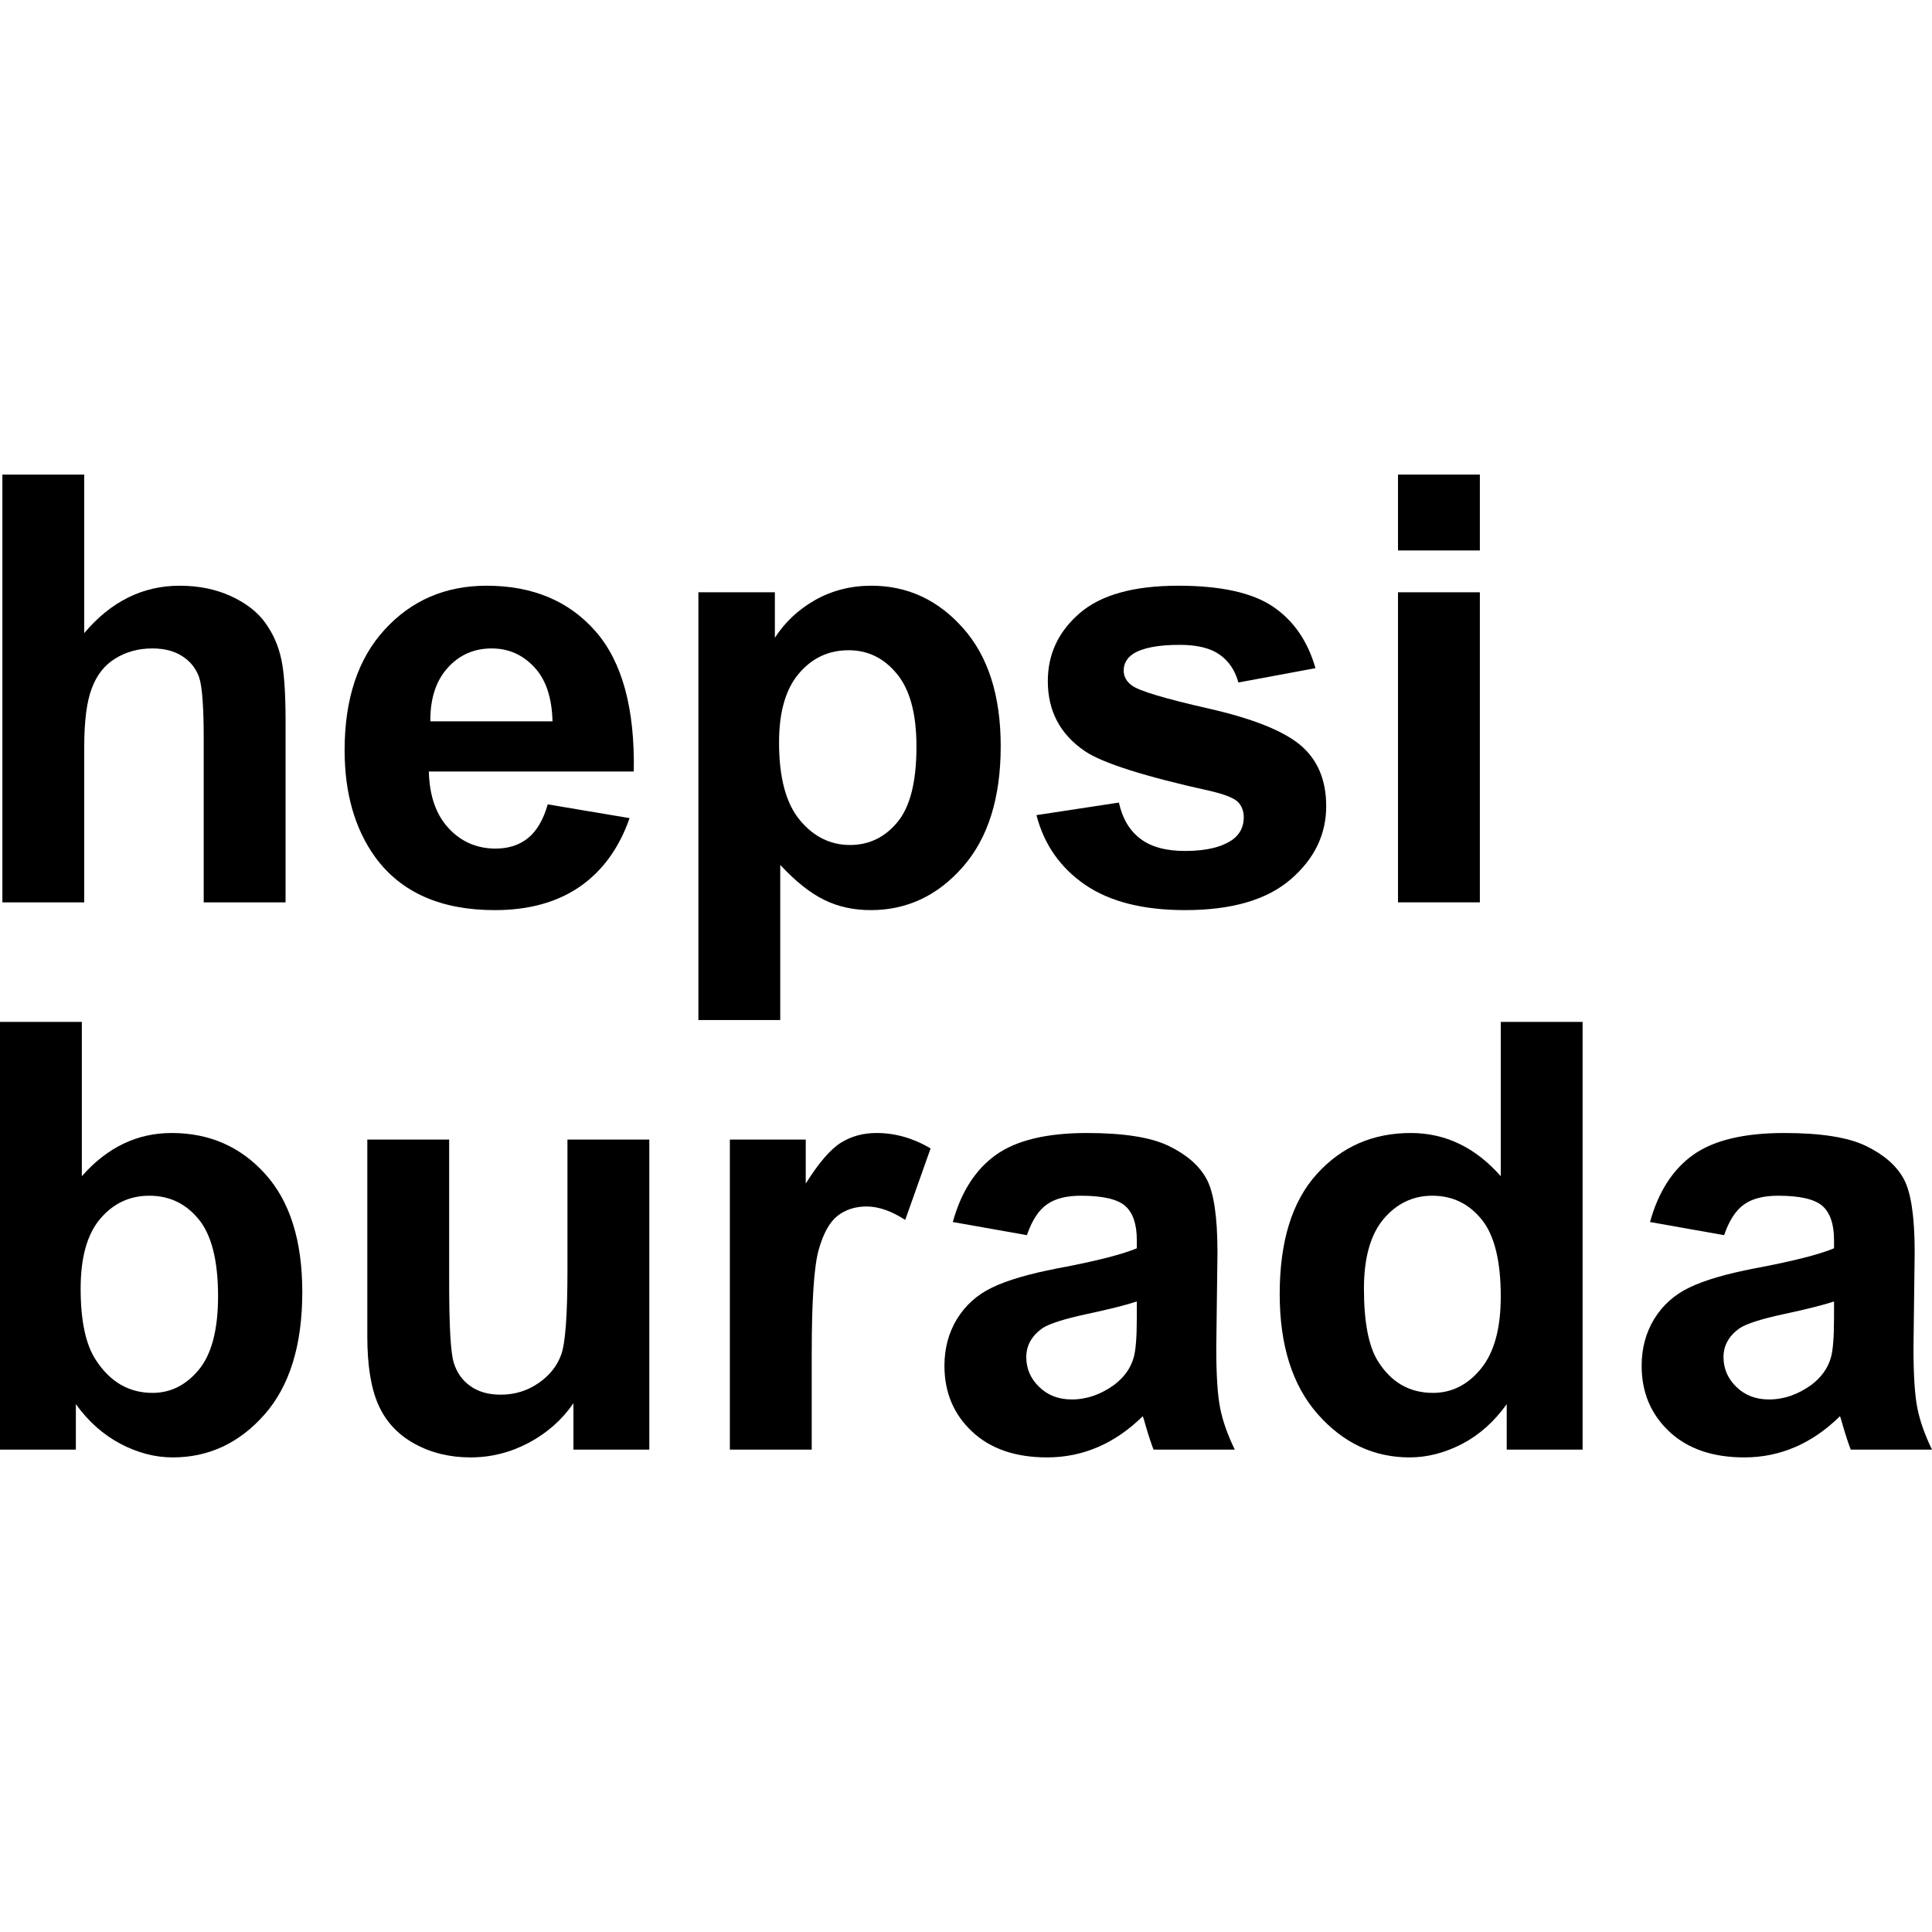
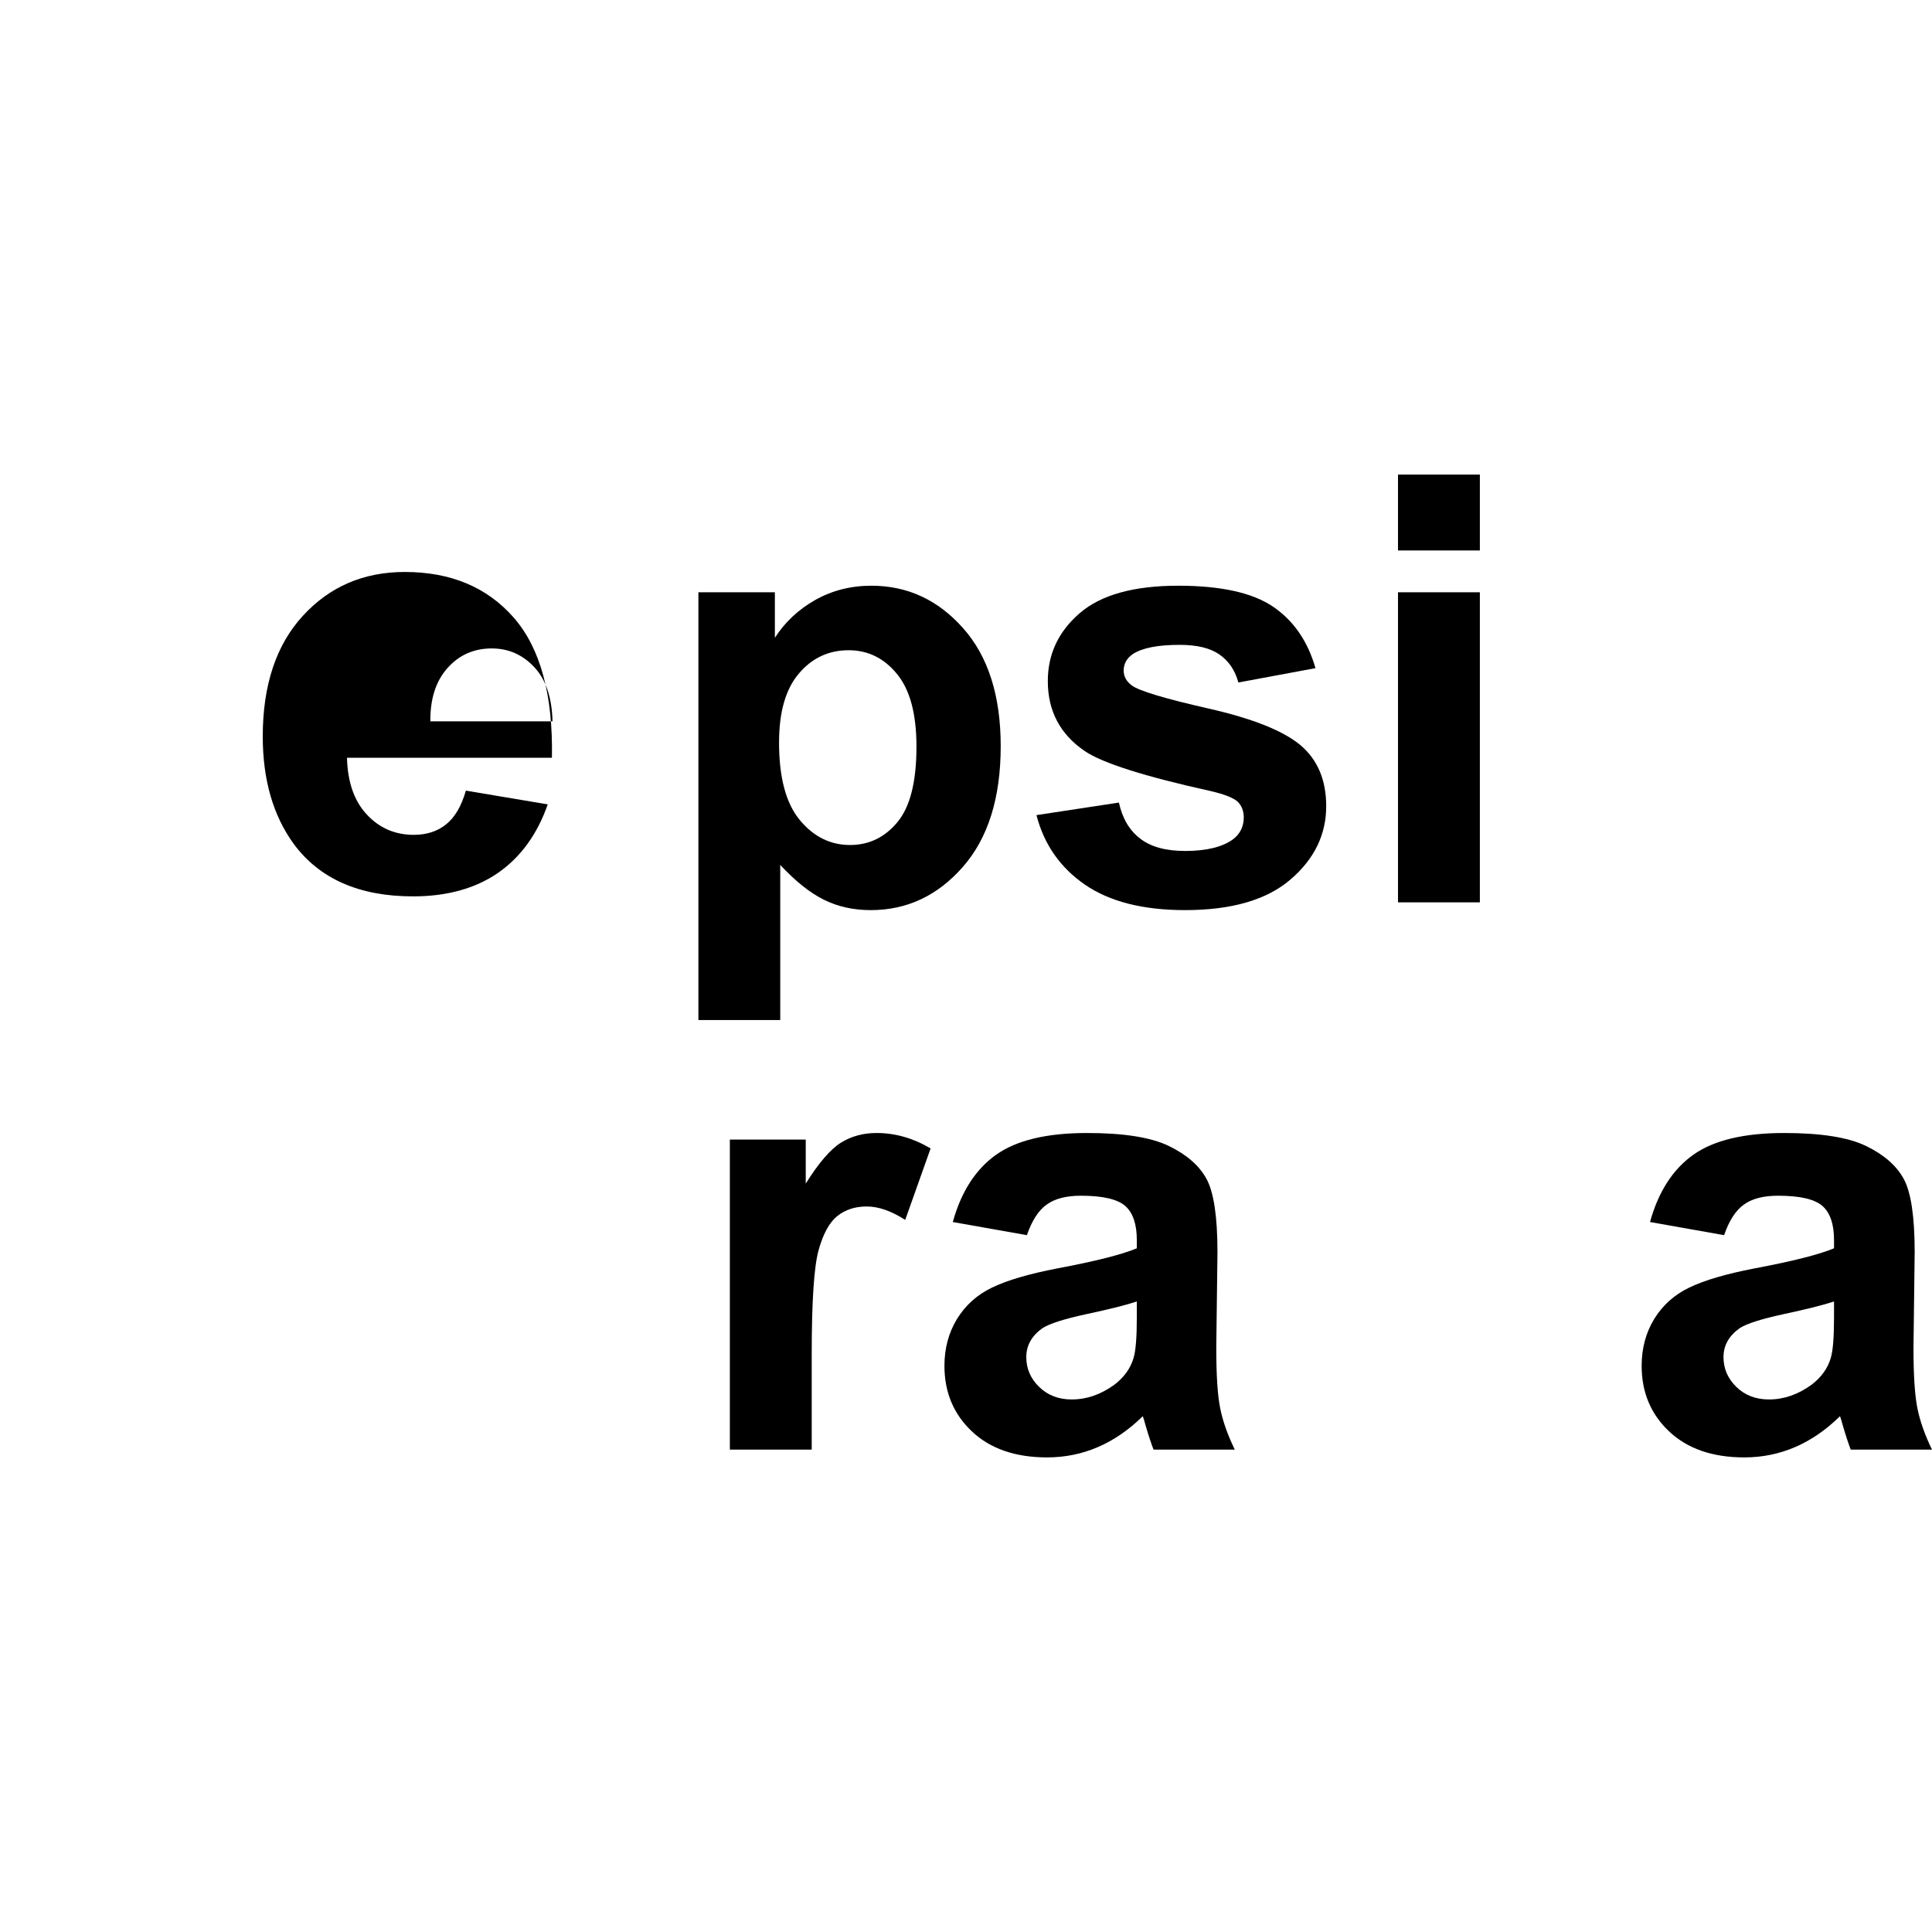
<svg xmlns="http://www.w3.org/2000/svg" xml:space="preserve" width="20mm" height="20mm" version="1.1" style="shape-rendering:geometricPrecision; text-rendering:geometricPrecision; image-rendering:optimizeQuality; fill-rule:evenodd; clip-rule:evenodd" viewBox="0 0 2000 2000">
  <defs>
    <style type="text/css">
   
    .fil0 {fill:black;fill-rule:nonzero}
   
  </style>
  </defs>
  <g id="Layer_x0020_1">
-     <path class="fil0" d="M87.19 491.29l0 164.1c27.52,-32.67 60.51,-49.06 98.75,-49.06 19.69,0 37.42,3.6 53.19,10.82 15.77,7.32 27.62,16.49 35.66,27.83 8.04,11.24 13.5,23.71 16.39,37.42 2.99,13.71 4.43,34.94 4.43,63.7l0 188.01 -84.73 0 0 -169.25c0,-33.6 -1.65,-54.94 -4.84,-64.01 -3.3,-9.07 -9.07,-16.29 -17.32,-21.55 -8.24,-5.36 -18.55,-8.04 -31.02,-8.04 -14.23,0 -26.91,3.41 -38.14,10.31 -11.24,6.81 -19.38,17.11 -24.53,30.93 -5.26,13.7 -7.84,34.11 -7.84,61.02l0 160.59 -84.73 0 0 -442.82 84.73 0z" />
-     <path id="1" class="fil0" d="M567.02 832.68l84.73 14.23c-10.83,31.02 -28.04,54.63 -51.44,70.91 -23.5,16.19 -52.88,24.33 -88.03,24.33 -55.76,0 -97.09,-18.24 -123.79,-54.73 -21.13,-29.28 -31.75,-66.18 -31.75,-110.81 0,-53.19 13.92,-94.93 41.64,-125.03 27.73,-30.2 62.88,-45.25 105.35,-45.25 47.62,0 85.24,15.77 112.87,47.31 27.52,31.54 40.71,79.88 39.48,145.03l-212.14 0c0.62,25.15 7.43,44.73 20.52,58.75 12.98,14.02 29.27,21.03 48.65,21.03 13.29,0 24.43,-3.61 33.39,-10.82 9.08,-7.22 15.88,-18.87 20.52,-34.95zm4.94 -85.96c-0.61,-24.64 -6.9,-43.4 -18.96,-56.18 -12.06,-12.88 -26.7,-19.28 -44.02,-19.28 -18.45,0 -33.7,6.81 -45.76,20.31 -12.06,13.5 -17.94,31.95 -17.73,55.15l126.47 0z" />
+     <path id="1" class="fil0" d="M567.02 832.68c-10.83,31.02 -28.04,54.63 -51.44,70.91 -23.5,16.19 -52.88,24.33 -88.03,24.33 -55.76,0 -97.09,-18.24 -123.79,-54.73 -21.13,-29.28 -31.75,-66.18 -31.75,-110.81 0,-53.19 13.92,-94.93 41.64,-125.03 27.73,-30.2 62.88,-45.25 105.35,-45.25 47.62,0 85.24,15.77 112.87,47.31 27.52,31.54 40.71,79.88 39.48,145.03l-212.14 0c0.62,25.15 7.43,44.73 20.52,58.75 12.98,14.02 29.27,21.03 48.65,21.03 13.29,0 24.43,-3.61 33.39,-10.82 9.08,-7.22 15.88,-18.87 20.52,-34.95zm4.94 -85.96c-0.61,-24.64 -6.9,-43.4 -18.96,-56.18 -12.06,-12.88 -26.7,-19.28 -44.02,-19.28 -18.45,0 -33.7,6.81 -45.76,20.31 -12.06,13.5 -17.94,31.95 -17.73,55.15l126.47 0z" />
    <path id="2" class="fil0" d="M722.98 613.13l79.16 0 0 47.11c10.32,-16.08 24.13,-29.07 41.65,-39.07 17.52,-9.9 37.01,-14.84 58.34,-14.84 37.21,0 68.86,14.63 94.83,43.91 25.98,29.17 38.97,69.99 38.97,122.14 0,53.71 -13.09,95.35 -39.28,125.14 -26.18,29.79 -57.93,44.63 -95.24,44.63 -17.73,0 -33.81,-3.5 -48.24,-10.62 -14.33,-7.01 -29.58,-19.07 -45.47,-36.18l0 160.6 -84.72 0 0 -442.82zm83.49 155.54c0,36.18 7.12,62.88 21.45,80.2 14.22,17.21 31.64,25.87 52.05,25.87 19.69,0 36.08,-7.94 49.17,-23.81 13.09,-15.88 19.58,-41.85 19.58,-78.03 0,-33.81 -6.7,-58.86 -20.2,-75.25 -13.4,-16.39 -30.1,-24.53 -49.99,-24.53 -20.72,0 -37.93,8.04 -51.54,24.12 -13.71,16.08 -20.52,39.89 -20.52,71.43z" />
    <path id="3" class="fil0" d="M1072.93 843.81l85.35 -12.98c3.61,16.39 10.93,28.86 22.06,37.31 11.03,8.56 26.59,12.78 46.49,12.78 21.95,0 38.45,-4.02 49.58,-12.06 7.42,-5.67 11.13,-13.29 11.13,-22.78 0,-6.39 -2.06,-11.75 -6.08,-15.97 -4.23,-4.02 -13.71,-7.84 -28.35,-11.24 -68.54,-15.15 -111.94,-28.96 -130.29,-41.44 -25.46,-17.42 -38.13,-41.54 -38.13,-72.36 0,-27.93 11.02,-51.33 32.98,-70.29 21.96,-18.97 55.97,-28.45 102.05,-28.45 43.91,0 76.58,7.21 97.92,21.54 21.34,14.43 36.08,35.66 44.12,63.8l-79.79 14.85c-3.4,-12.58 -9.99,-22.27 -19.58,-28.97 -9.59,-6.7 -23.3,-10 -41.13,-10 -22.47,0 -38.55,3.1 -48.34,9.38 -6.49,4.44 -9.69,10.21 -9.69,17.22 0,6.08 2.78,11.23 8.45,15.46 7.73,5.67 34.22,13.61 79.58,23.91 45.35,10.31 77,22.89 94.93,37.83 17.83,15.05 26.7,36.18 26.7,63.19 0,29.37 -12.27,54.73 -36.9,75.86 -24.54,21.13 -60.92,31.75 -109.16,31.75 -43.71,0 -78.34,-8.86 -103.9,-26.49 -25.46,-17.63 -42.16,-41.54 -50,-71.85z" />
    <path id="4" class="fil0" d="M1447.21 569.84l0 -78.55 84.73 0 0 78.55 -84.73 0zm0 364.27l0 -320.98 84.73 0 0 320.98 -84.73 0z" />
-     <path id="5" class="fil0" d="M-0.01 1500.66l0 -442.82 84.73 0 0 159.77c26.18,-29.79 57.1,-44.73 92.97,-44.73 39.07,0 71.33,14.12 96.89,42.46 25.57,28.35 38.35,69.07 38.35,122.15 0,54.84 -12.99,97.1 -39.07,126.78 -26.08,29.59 -57.82,44.43 -95.03,44.43 -18.35,0 -36.39,-4.74 -54.22,-14.12 -17.83,-9.48 -33.19,-23.09 -46.08,-41.03l0 47.11 -78.54 0zm83.49 -166.67c0,33.29 5.26,58.03 15.77,73.9 14.74,22.68 34.22,34.02 58.65,34.02 18.76,0 34.74,-8.04 48.04,-24.12 13.19,-16.08 19.79,-41.44 19.79,-75.97 0,-36.8 -6.7,-63.29 -20,-79.58 -13.3,-16.28 -30.31,-24.43 -51.13,-24.43 -20.41,0 -37.31,7.94 -50.81,23.82 -13.51,15.87 -20.31,39.99 -20.31,72.36z" />
-     <path id="6" class="fil0" d="M593.61 1500.66l0 -48.03c-11.75,17.11 -27.11,30.71 -46.18,40.92 -19.07,10.1 -39.17,15.15 -60.3,15.15 -21.64,0 -41.02,-4.74 -58.13,-14.22 -17.22,-9.49 -29.59,-22.89 -37.21,-40 -7.73,-17.21 -11.55,-40.92 -11.55,-71.22l0 -203.58 84.73 0 0 147.81c0,45.25 1.55,72.88 4.74,83.08 3.1,10.21 8.76,18.35 17.11,24.22 8.25,5.98 18.76,8.97 31.54,8.97 14.54,0 27.53,-4.02 39.07,-11.96 11.55,-7.93 19.38,-17.83 23.61,-29.68 4.22,-11.86 6.39,-40.72 6.39,-86.79l0 -135.65 84.73 0 0 320.98 -78.55 0z" />
    <path id="7" class="fil0" d="M840.29 1500.66l-84.74 0 0 -320.98 78.55 0 0 45.56c13.51,-21.54 25.67,-35.67 36.49,-42.37 10.82,-6.7 23.09,-9.99 36.8,-9.99 19.38,0 38.04,5.36 55.97,15.97l-26.28 74.01c-14.33,-9.27 -27.63,-13.91 -39.89,-13.91 -11.96,0 -22.06,3.3 -30.31,9.79 -8.24,6.6 -14.74,18.35 -19.48,35.46 -4.74,17.11 -7.11,52.98 -7.11,107.51l0 98.95z" />
    <path id="8" class="fil0" d="M1063.03 1278.63l-76.69 -13.6c8.66,-31.34 23.61,-54.53 44.74,-69.58 21.13,-15.05 52.57,-22.57 94.21,-22.57 37.83,0 66.07,4.43 84.63,13.4 18.45,8.96 31.54,20.3 39.06,34.11 7.53,13.82 11.34,39.07 11.34,75.97l-1.24 98.96c0,28.14 1.34,48.96 4.02,62.36 2.68,13.4 7.73,27.72 15.16,42.98l-84.11 0c-2.17,-5.57 -4.95,-13.81 -8.15,-24.74 -1.34,-5.05 -2.37,-8.35 -2.99,-9.89 -14.43,14.22 -29.89,24.84 -46.38,31.95 -16.49,7.11 -34.02,10.72 -52.67,10.72 -32.88,0 -58.86,-8.97 -77.83,-26.9 -18.96,-17.84 -28.45,-40.51 -28.45,-67.93 0,-18.04 4.33,-34.22 12.99,-48.45 8.66,-14.12 20.72,-25.04 36.39,-32.57 15.56,-7.52 38.03,-14.12 67.41,-19.79 39.58,-7.42 67.1,-14.43 82.36,-20.82l0 -8.56c0,-16.49 -4.02,-28.24 -12.06,-35.35 -8.14,-7.01 -23.4,-10.52 -45.77,-10.52 -15.15,0 -26.9,2.99 -35.35,9.08 -8.56,5.97 -15.36,16.59 -20.62,31.74zm113.8 68.65c-10.82,3.61 -28.04,7.94 -51.64,12.99 -23.5,5.05 -38.97,10 -46.18,14.74 -11.03,7.94 -16.6,17.83 -16.6,29.89 0,11.96 4.44,22.16 13.3,30.82 8.87,8.66 20.1,12.99 33.81,12.99 15.25,0 29.89,-5.05 43.81,-15.05 10.2,-7.73 17,-17.01 20.2,-28.14 2.16,-7.22 3.3,-21.03 3.3,-41.33l0 -16.91z" />
-     <path id="9" class="fil0" d="M1638.31 1500.66l-78.55 0 0 -47.11c-13.09,18.35 -28.65,32.06 -46.49,41.34 -17.83,9.17 -35.87,13.81 -54.01,13.81 -37,0 -68.65,-14.84 -95.03,-44.63 -26.29,-29.79 -39.48,-71.23 -39.48,-124.52 0,-54.42 12.78,-95.86 38.44,-124.21 25.67,-28.34 58.04,-42.46 97.21,-42.46 35.87,0 67,14.94 93.18,44.73l0 -159.77 84.73 0 0 442.82zm-226.36 -166.67c0,34.32 4.74,59.16 14.12,74.52 13.71,22.26 32.78,33.4 57.31,33.4 19.48,0 36.08,-8.35 49.68,-25.05 13.71,-16.7 20.52,-41.54 20.52,-74.73 0,-37.01 -6.6,-63.6 -19.9,-79.89 -13.29,-16.28 -30.2,-24.43 -50.92,-24.43 -20.1,0 -36.9,8.04 -50.5,24.12 -13.51,16.08 -20.31,40.1 -20.31,72.06z" />
    <path id="10" class="fil0" d="M1784.78 1278.63l-76.69 -13.6c8.66,-31.34 23.61,-54.53 44.74,-69.58 21.13,-15.05 52.57,-22.57 94.21,-22.57 37.83,0 66.07,4.43 84.63,13.4 18.45,8.96 31.54,20.3 39.06,34.11 7.53,13.82 11.34,39.07 11.34,75.97l-1.24 98.96c0,28.14 1.34,48.96 4.02,62.36 2.68,13.4 7.73,27.72 15.16,42.98l-84.11 0c-2.17,-5.57 -4.95,-13.81 -8.15,-24.74 -1.34,-5.05 -2.37,-8.35 -2.99,-9.89 -14.43,14.22 -29.89,24.84 -46.38,31.95 -16.49,7.11 -34.02,10.72 -52.67,10.72 -32.88,0 -58.86,-8.97 -77.83,-26.9 -18.96,-17.84 -28.45,-40.51 -28.45,-67.93 0,-18.04 4.33,-34.22 12.99,-48.45 8.66,-14.12 20.72,-25.04 36.39,-32.57 15.56,-7.52 38.03,-14.12 67.41,-19.79 39.58,-7.42 67.1,-14.43 82.36,-20.82l0 -8.56c0,-16.49 -4.02,-28.24 -12.06,-35.35 -8.14,-7.01 -23.4,-10.52 -45.77,-10.52 -15.15,0 -26.9,2.99 -35.35,9.08 -8.56,5.97 -15.36,16.59 -20.62,31.74zm113.8 68.65c-10.82,3.61 -28.04,7.94 -51.64,12.99 -23.5,5.05 -38.97,10 -46.18,14.74 -11.03,7.94 -16.6,17.83 -16.6,29.89 0,11.96 4.44,22.16 13.3,30.82 8.87,8.66 20.1,12.99 33.81,12.99 15.25,0 29.89,-5.05 43.81,-15.05 10.2,-7.73 17,-17.01 20.2,-28.14 2.16,-7.22 3.3,-21.03 3.3,-41.33l0 -16.91z" />
  </g>
</svg>